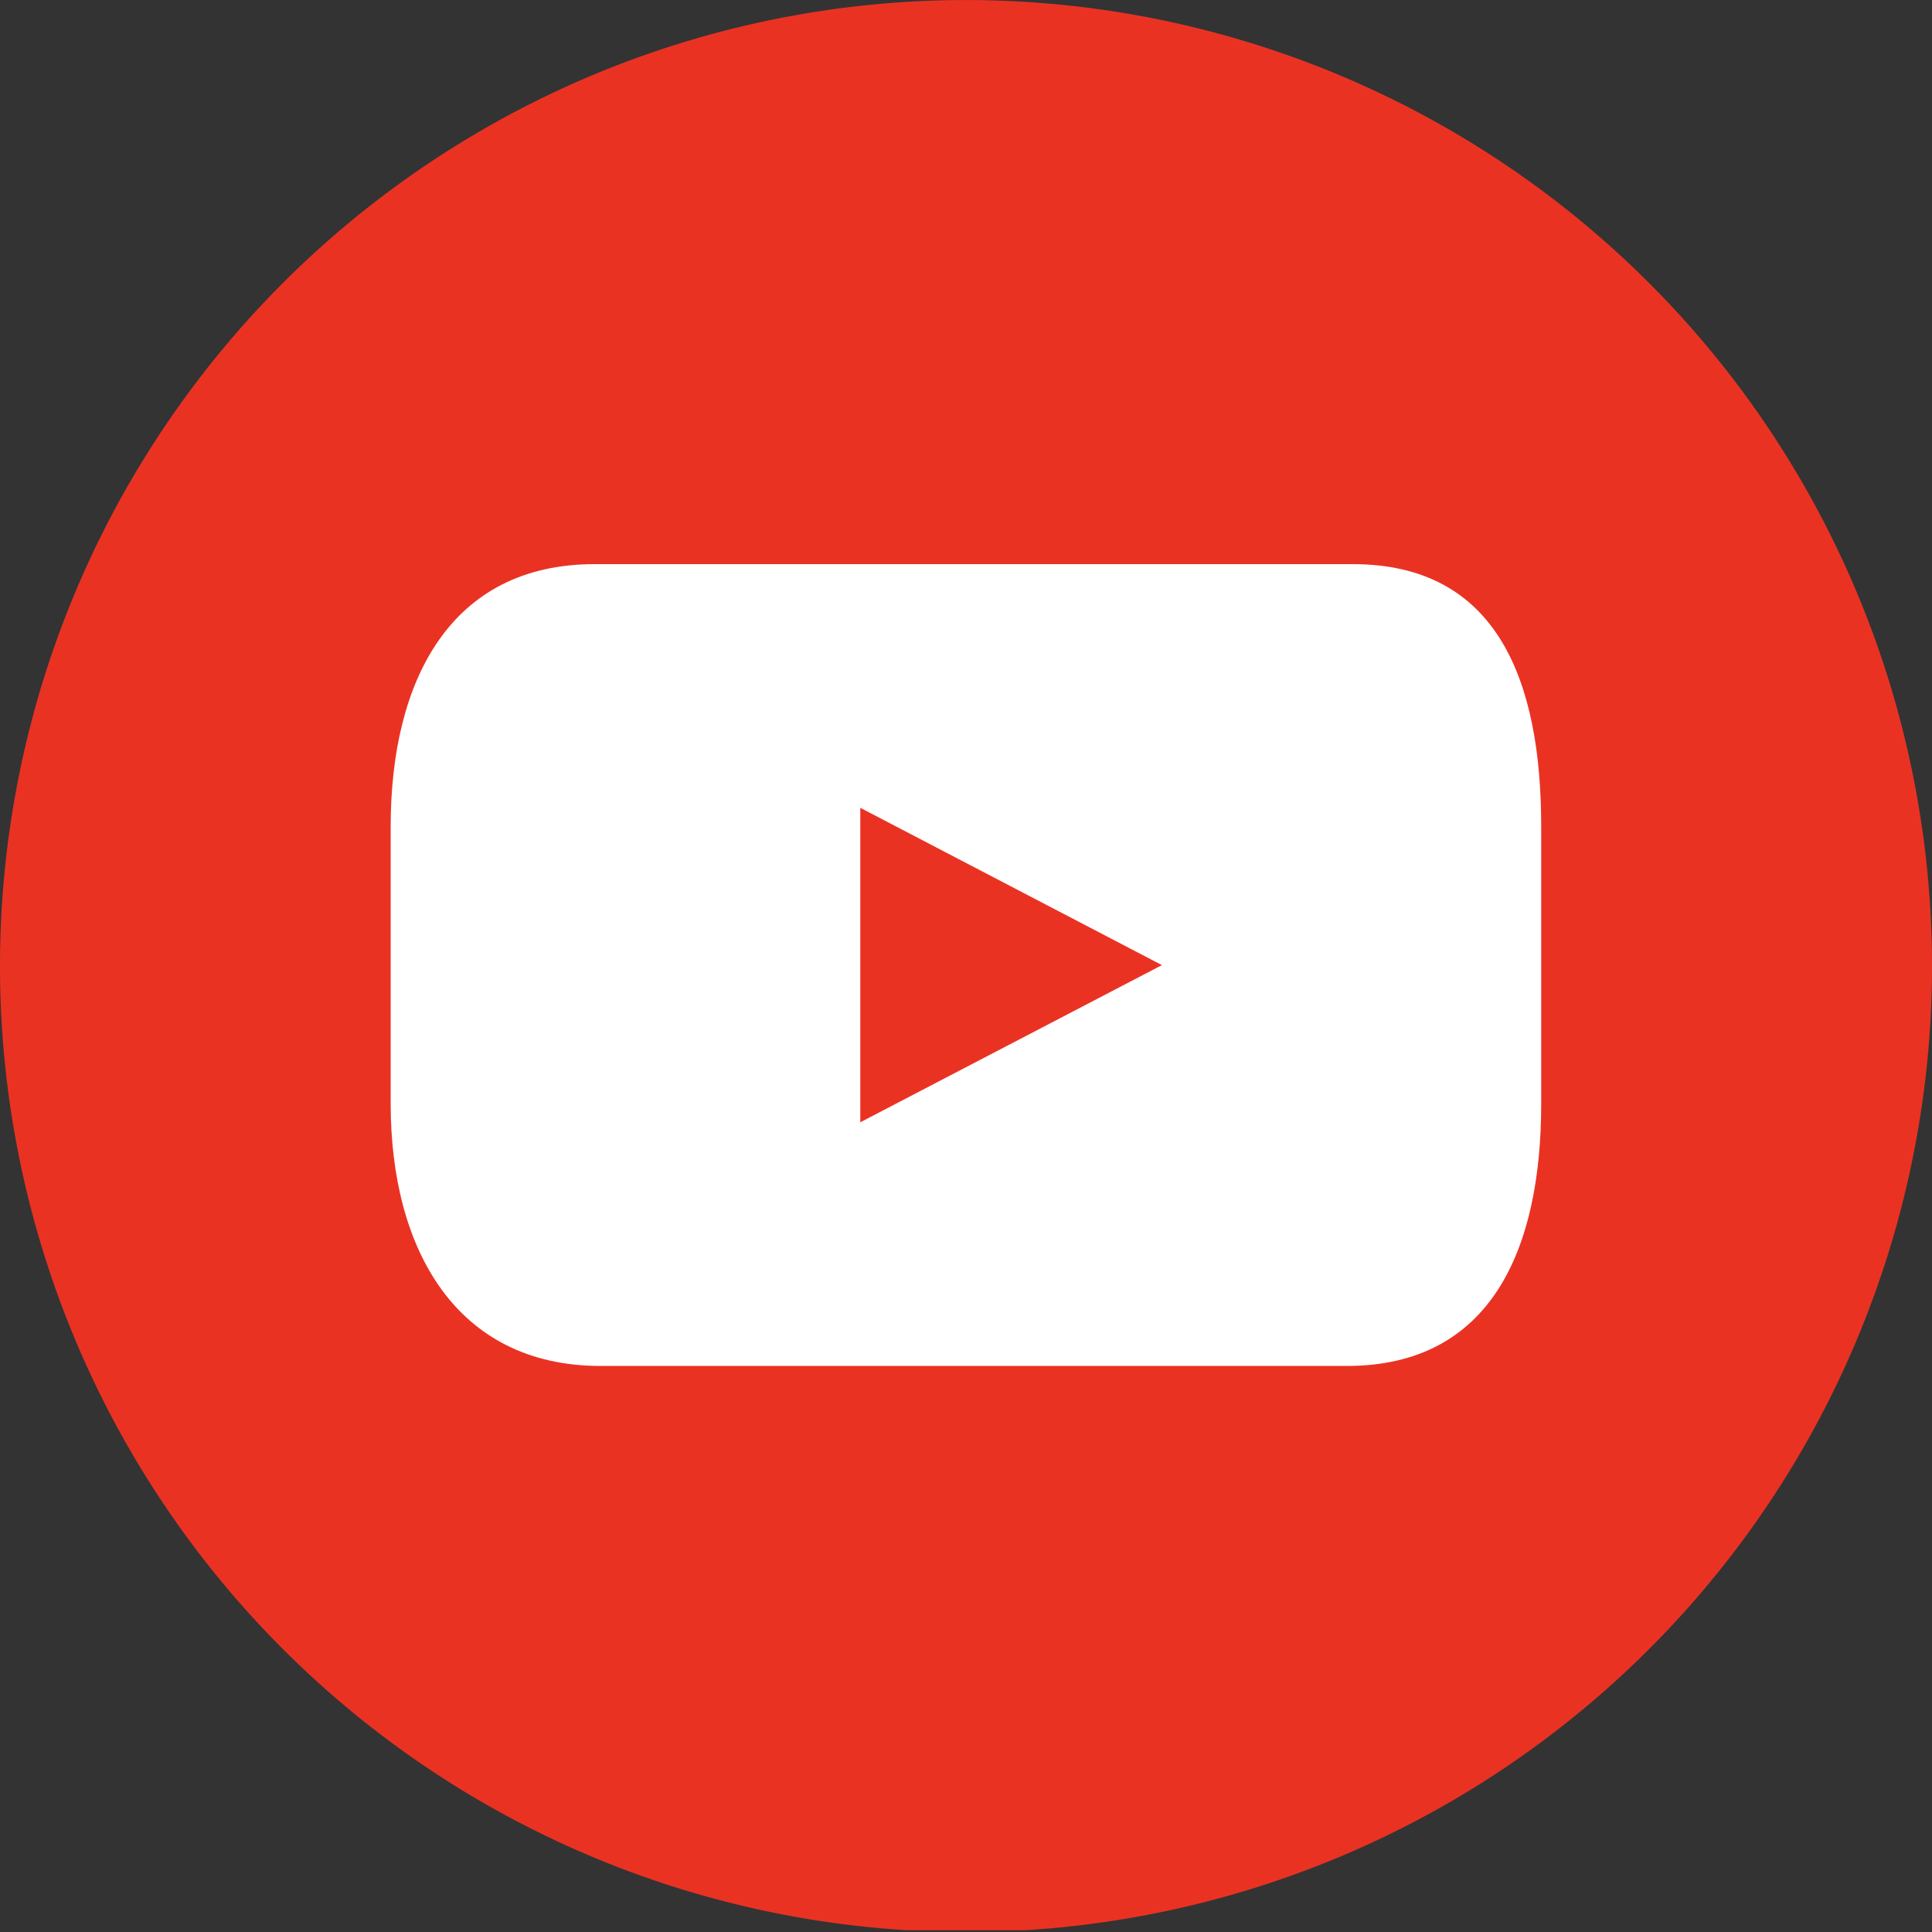
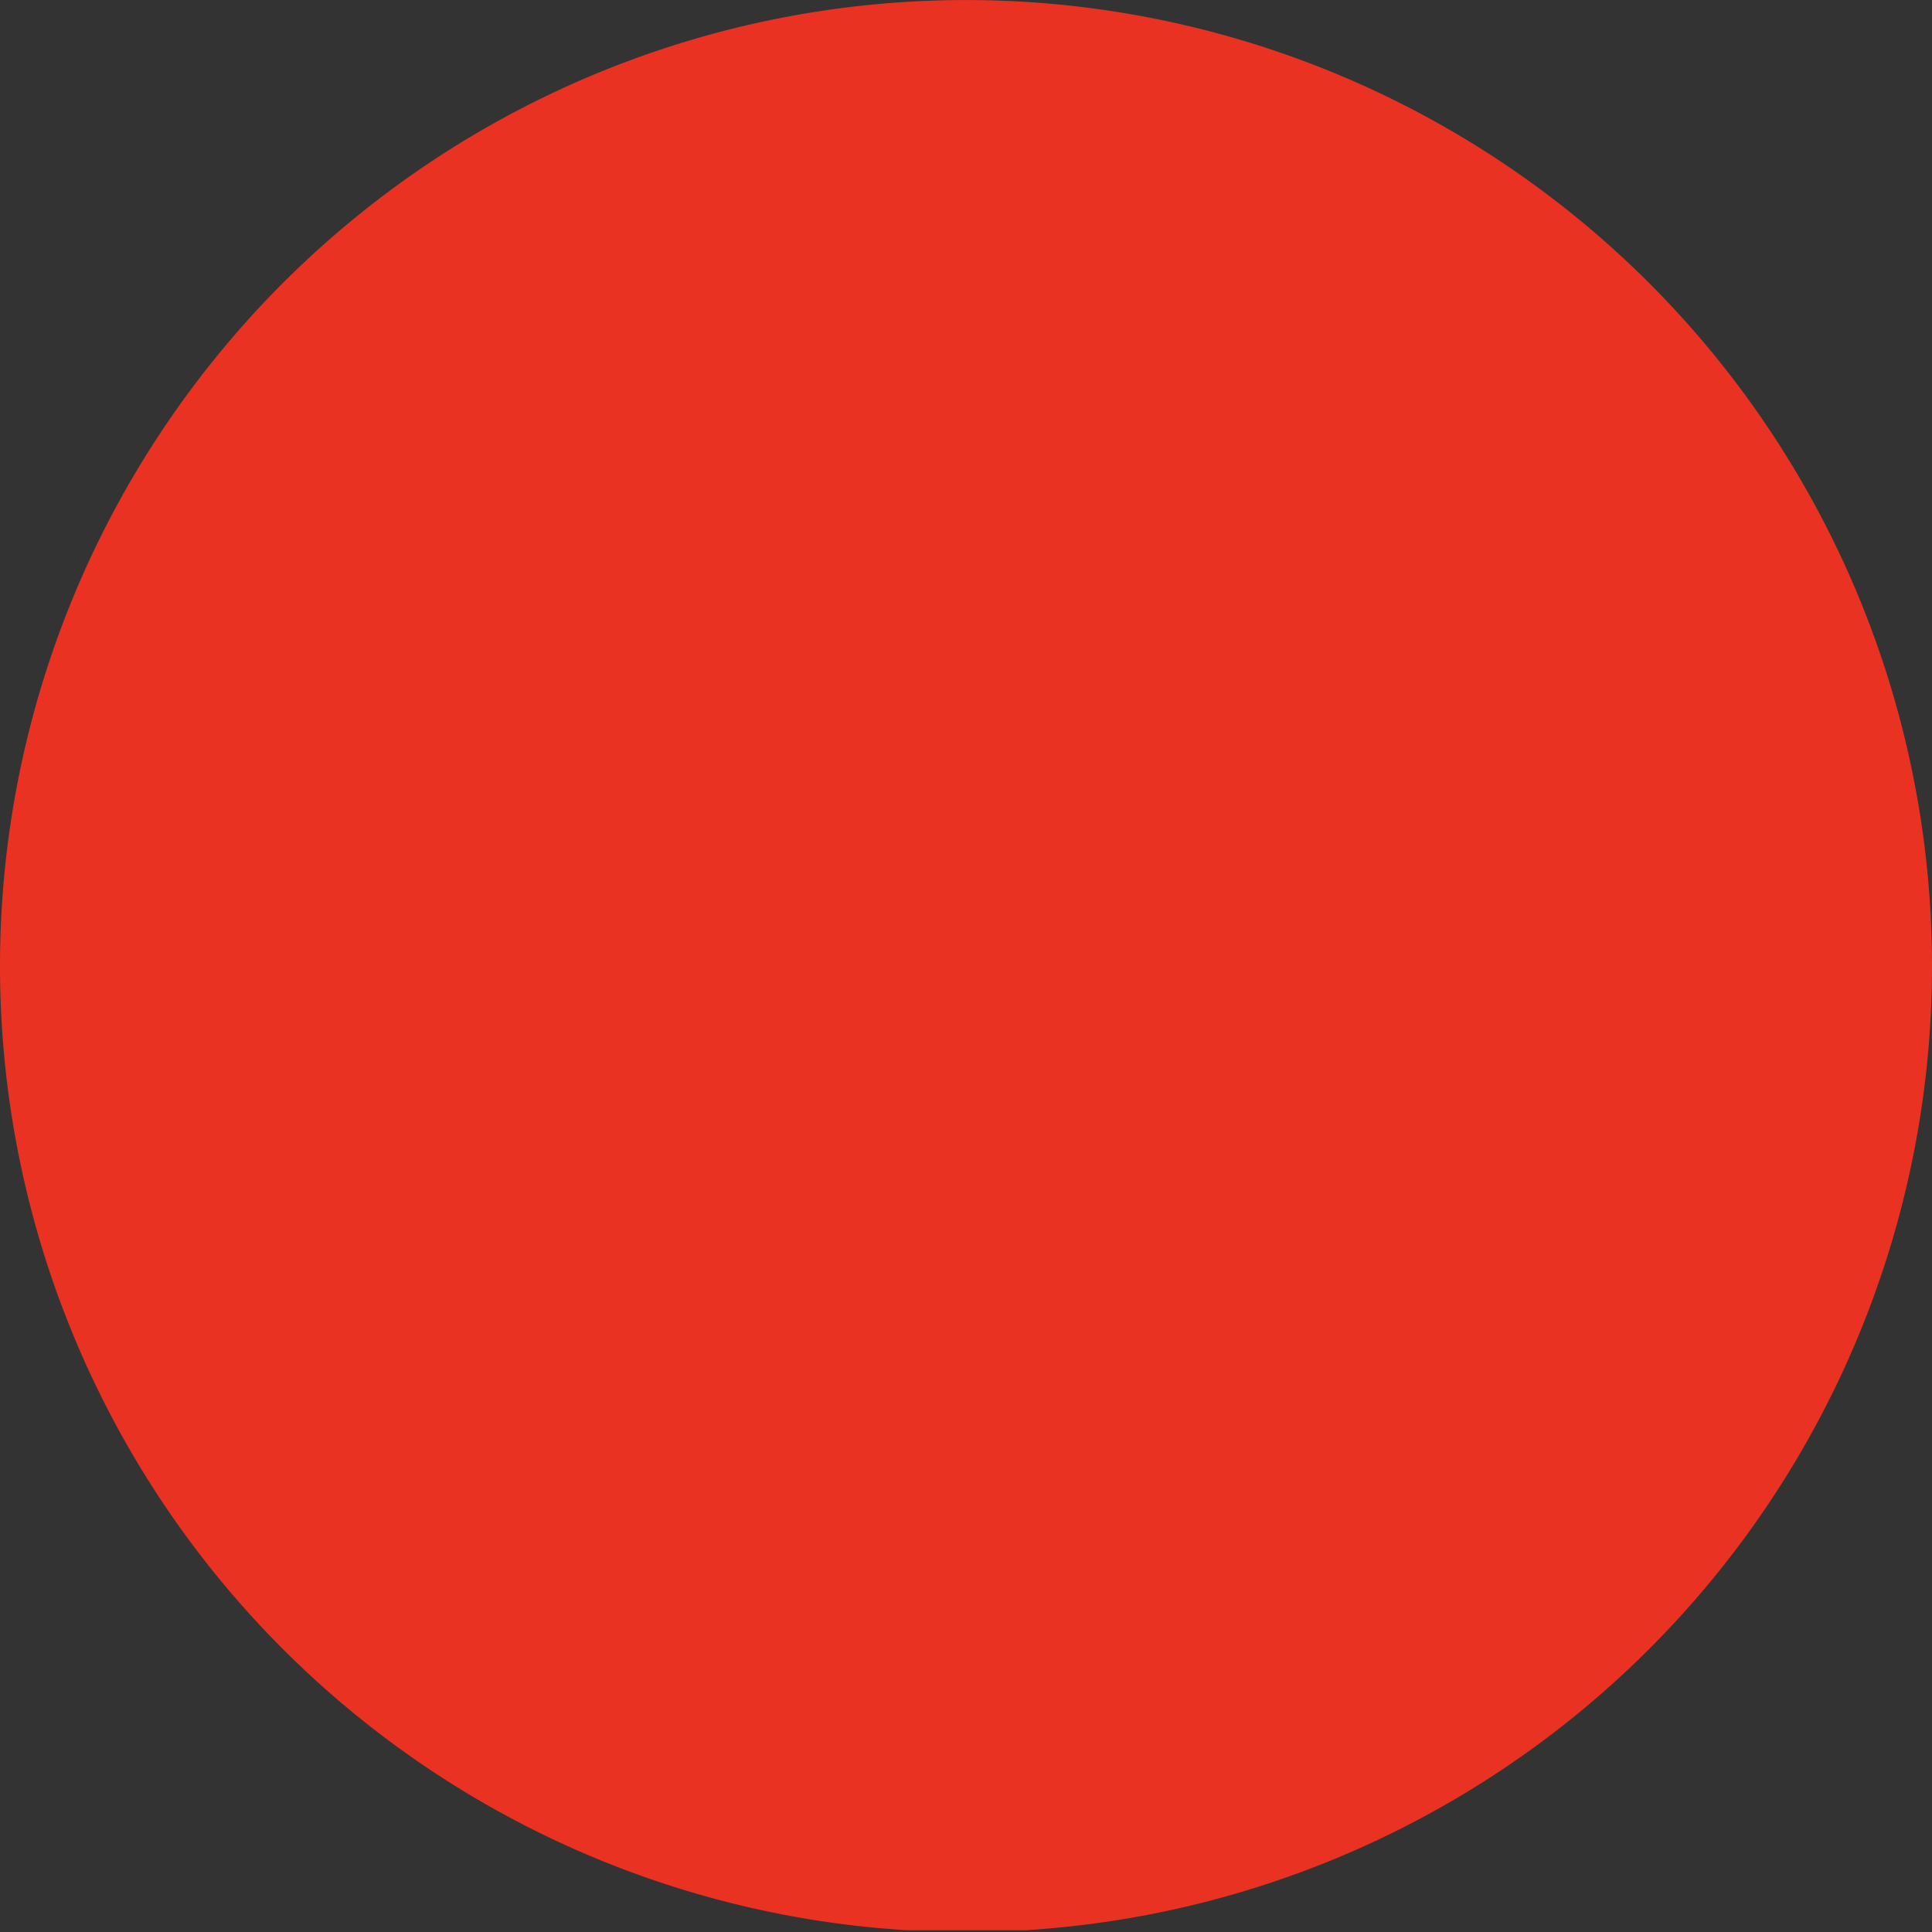
<svg xmlns="http://www.w3.org/2000/svg" width="90" height="90" viewBox="0 0 90 90">
  <rect x="0" y="0" width="90" height="90" fill="#333333" stroke="none" />
  <defs>
    <clipPath id="a">
      <rect width="90" height="89.916" fill="none" />
    </clipPath>
  </defs>
  <g clip-path="url(#a)">
    <path d="M90,44.957A45,45,0,1,1,45,0,45,45,0,0,1,90,44.957" transform="translate(0 0.002)" fill="#ea3223" />
-     <path d="M77.478,47.195H42.157c-6.75,0-9.5,5.468-9.5,12.218V72.329c0,6.75,3.03,12.218,9.786,12.218H77.193c6.75,0,9.06-5.469,9.06-12.218V59.413c0-6.75-2.021-12.218-8.777-12.218m-22.942,26V58.546l14.051,7.328Z" transform="translate(-14.458 -20.915)" fill="#fff" />
  </g>
-   <rect width="90" height="89.308" rx="23.815" transform="translate(0 0.692)" fill="none" />
</svg>